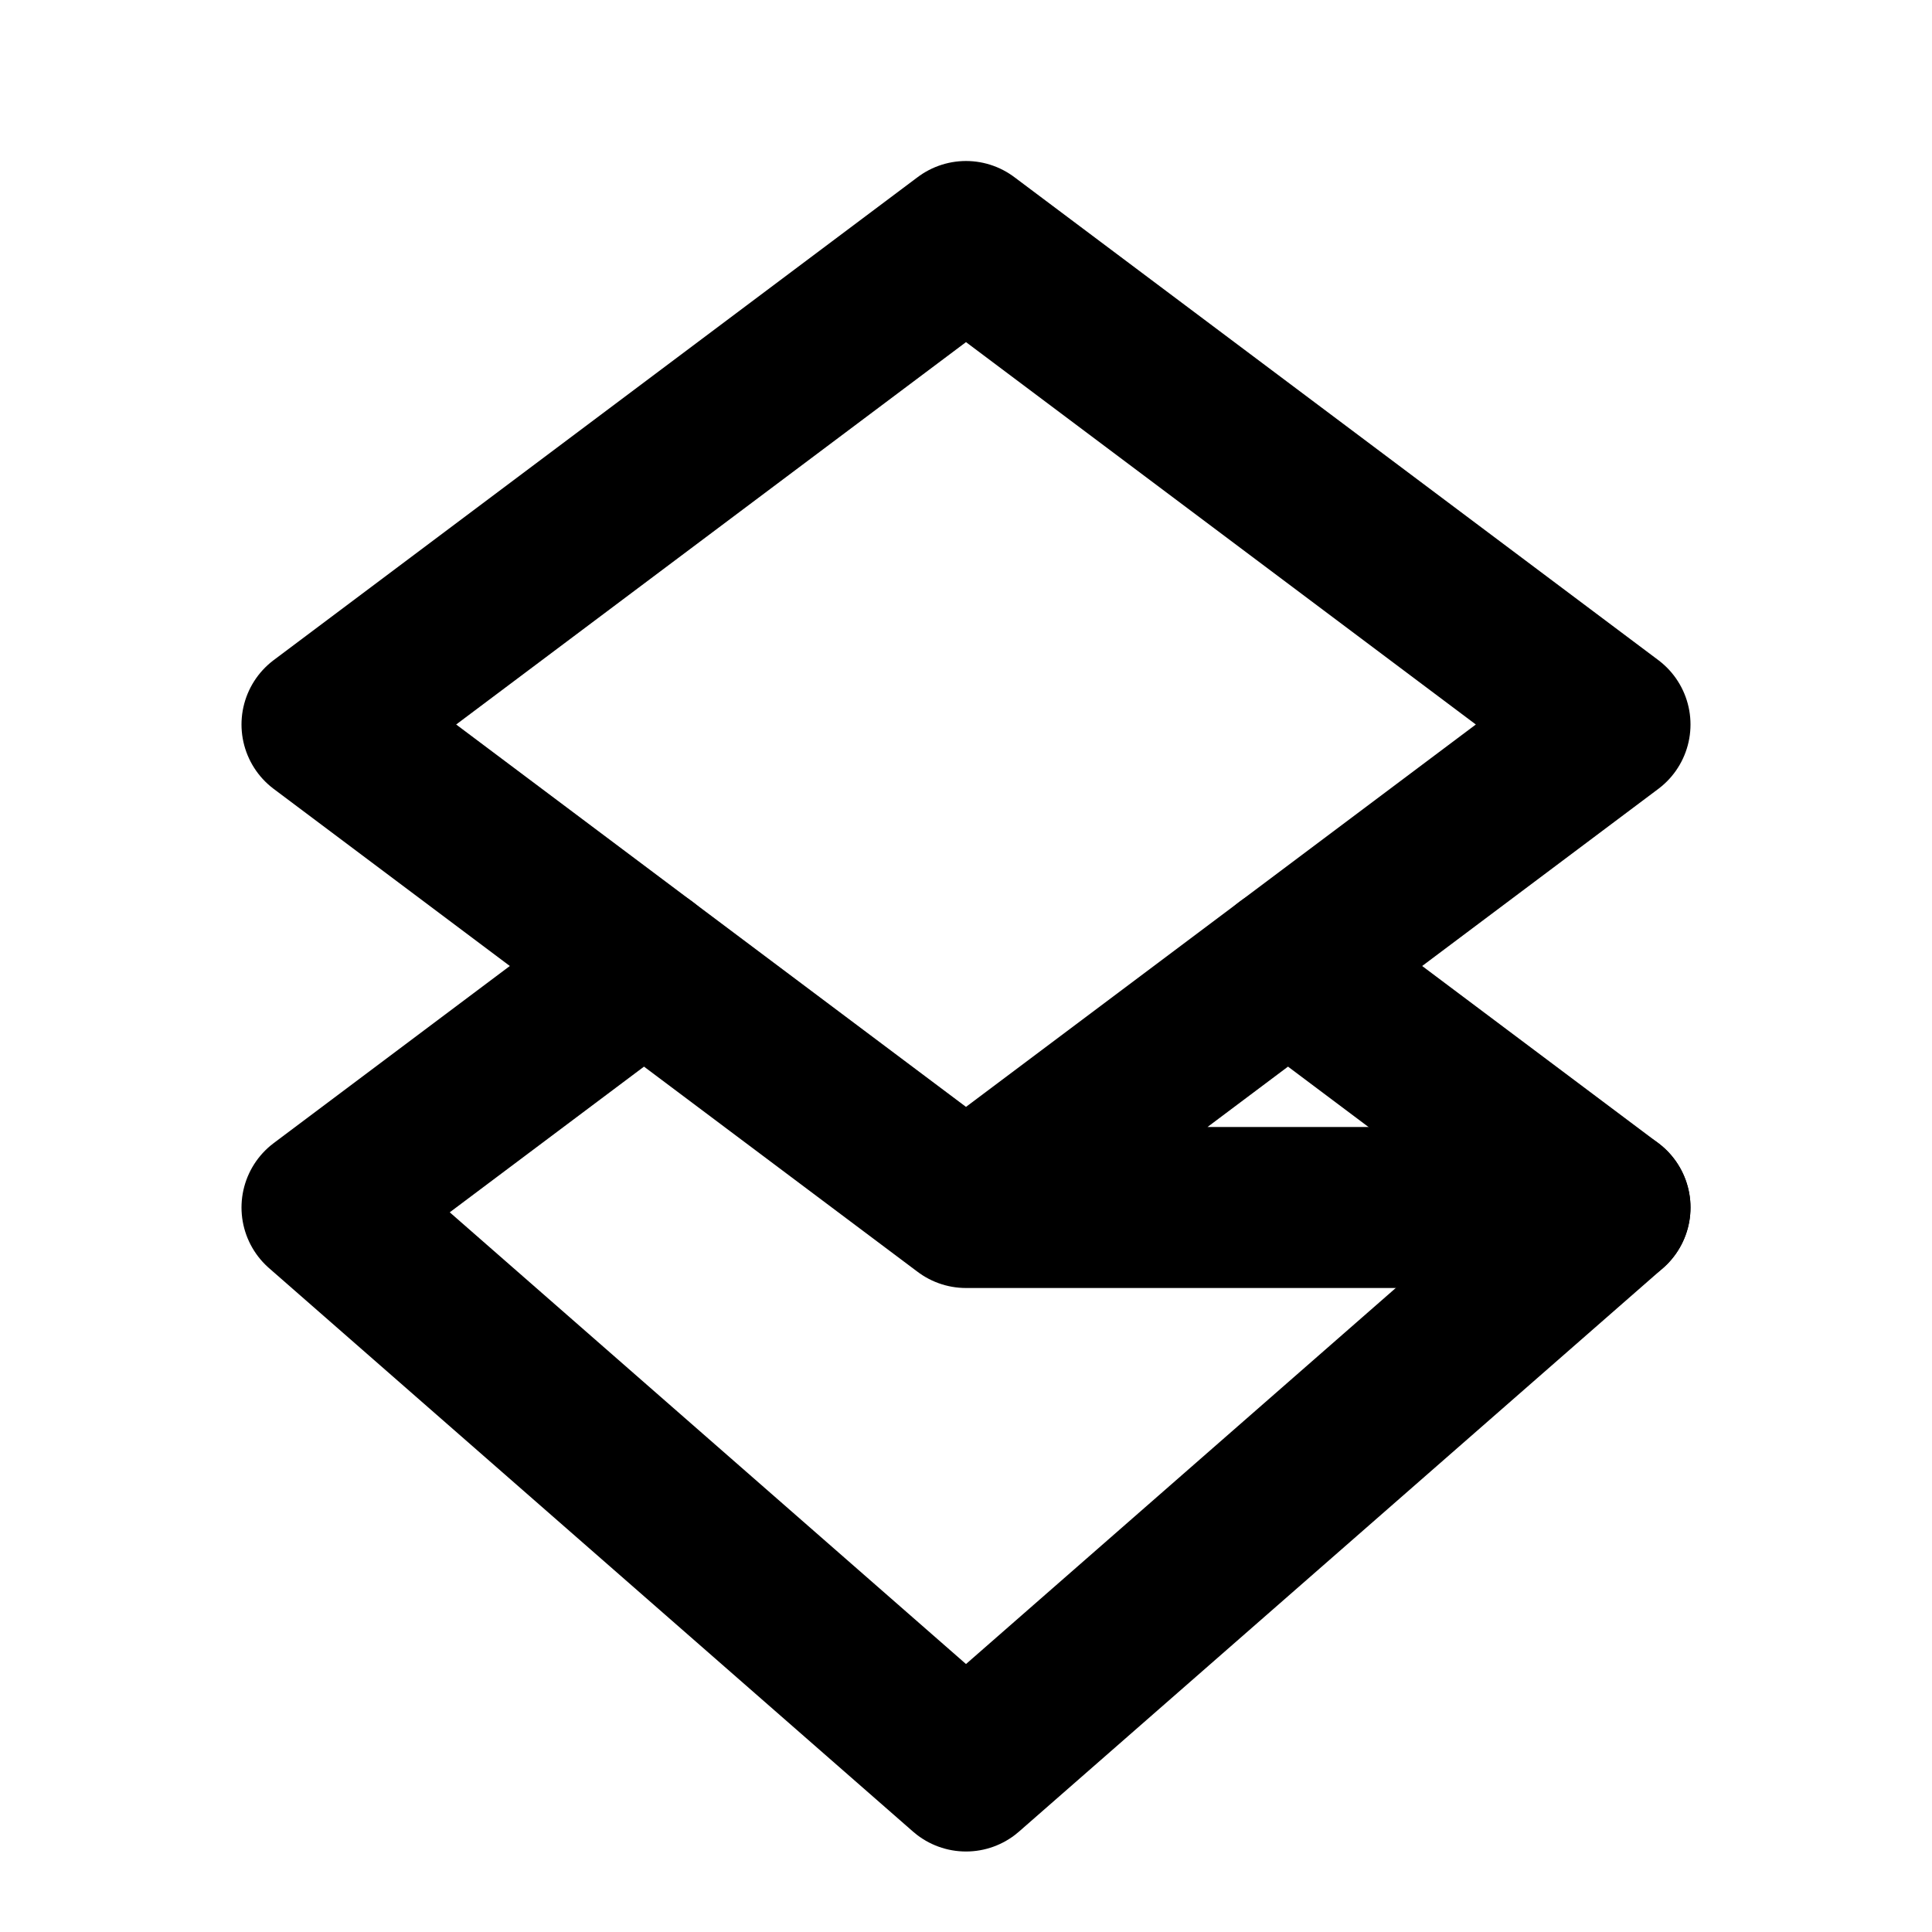
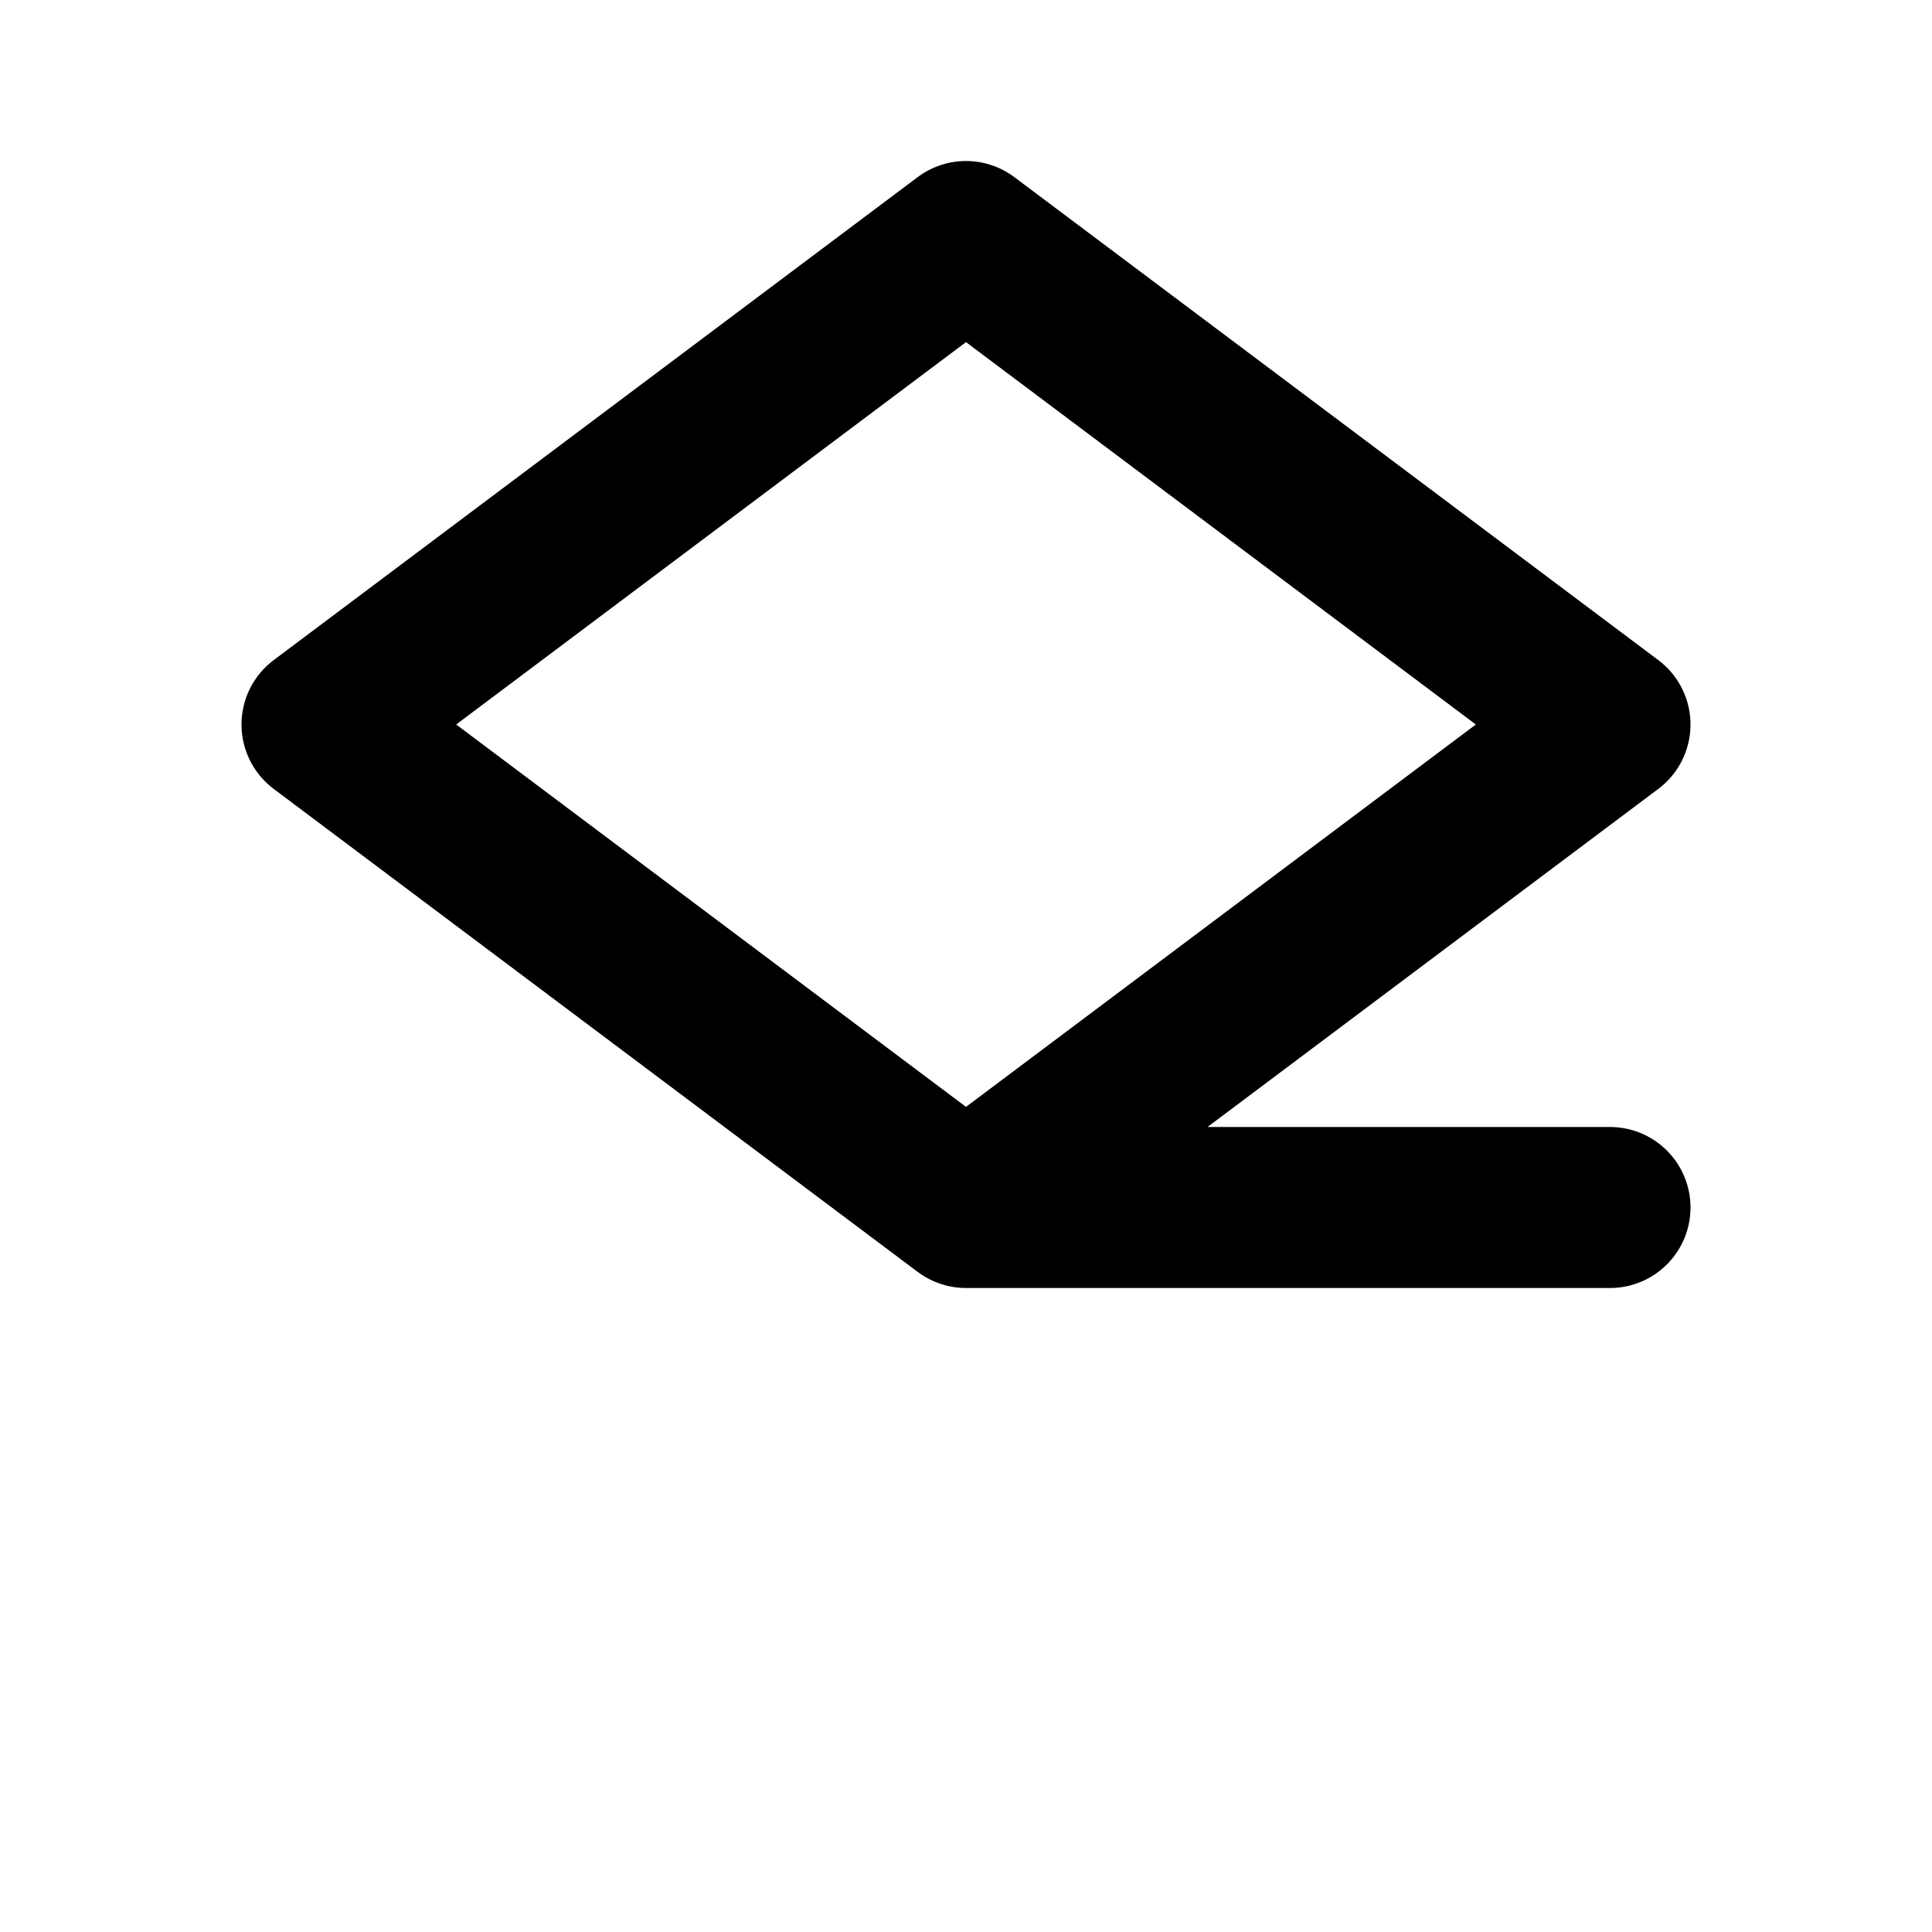
<svg xmlns="http://www.w3.org/2000/svg" width="800" height="800" viewBox="0 0 24 24">
  <g fill="none" stroke="currentColor" stroke-linecap="round" stroke-linejoin="round" stroke-width="2">
-     <path d="m16 12l4 3l-8 7l-8-7l4-3" />
    <path d="M12 3L4 9l8 6l8-6zm0 12h8" />
  </g>
</svg>